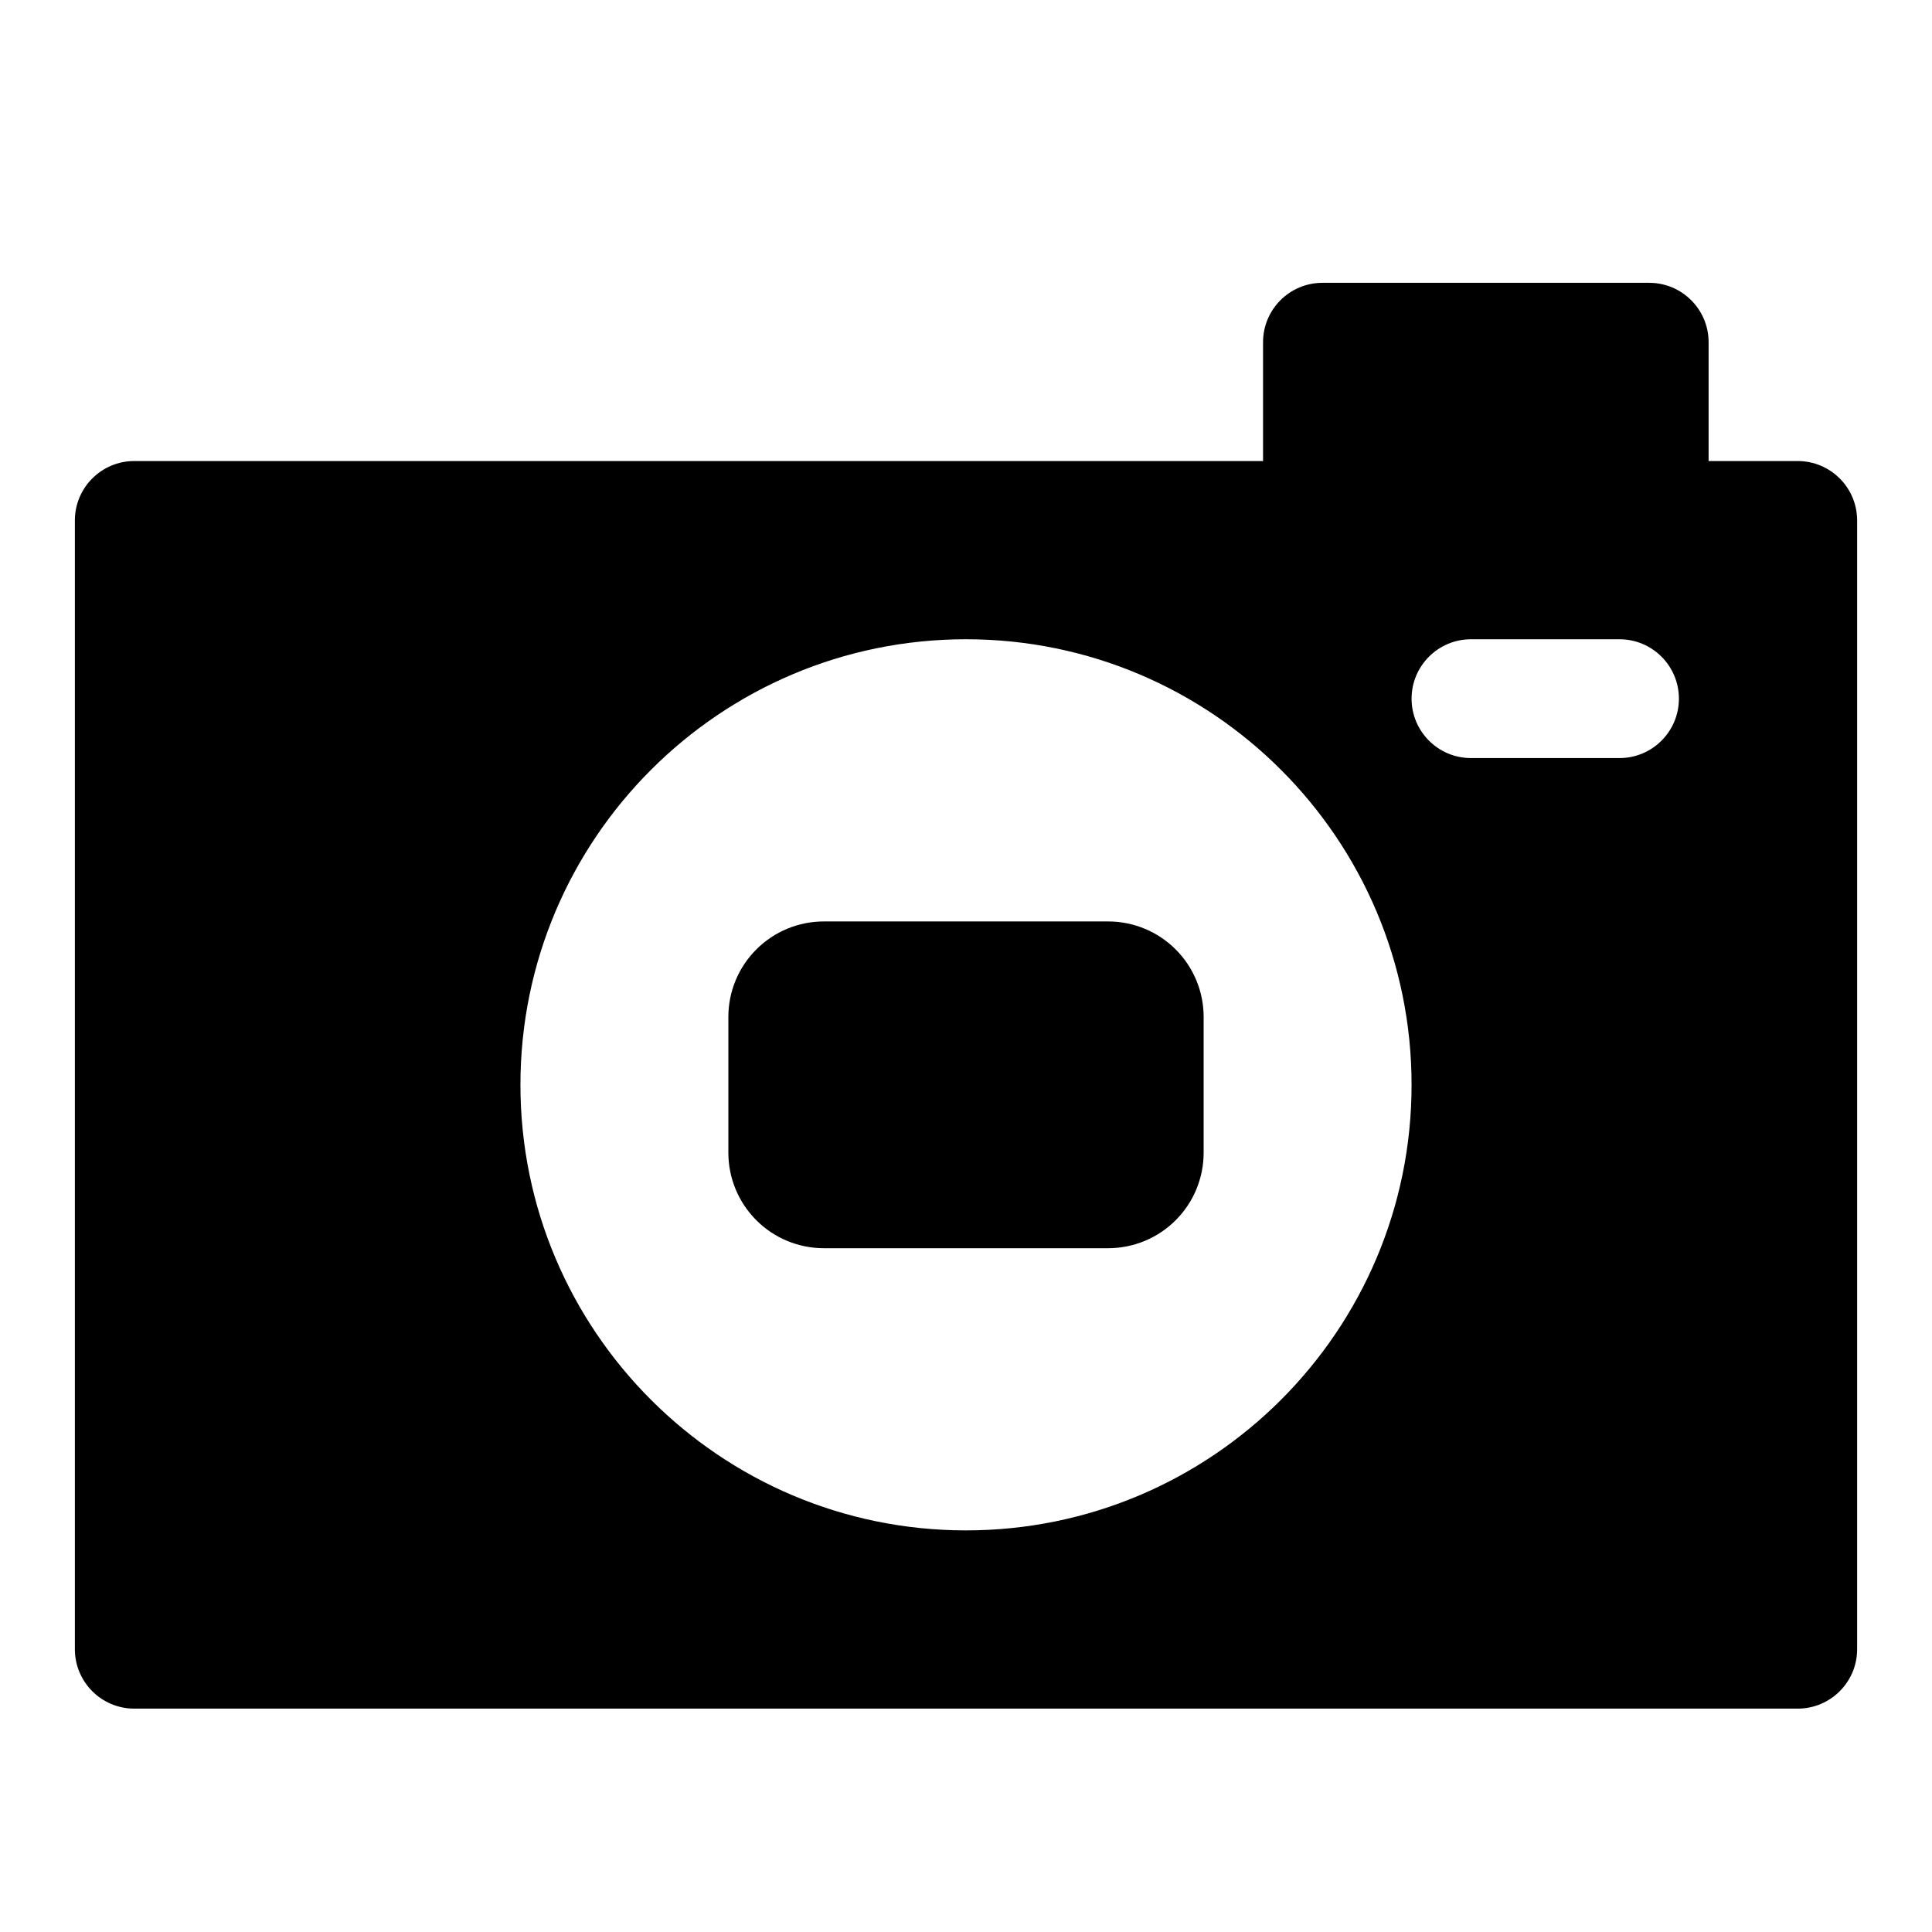
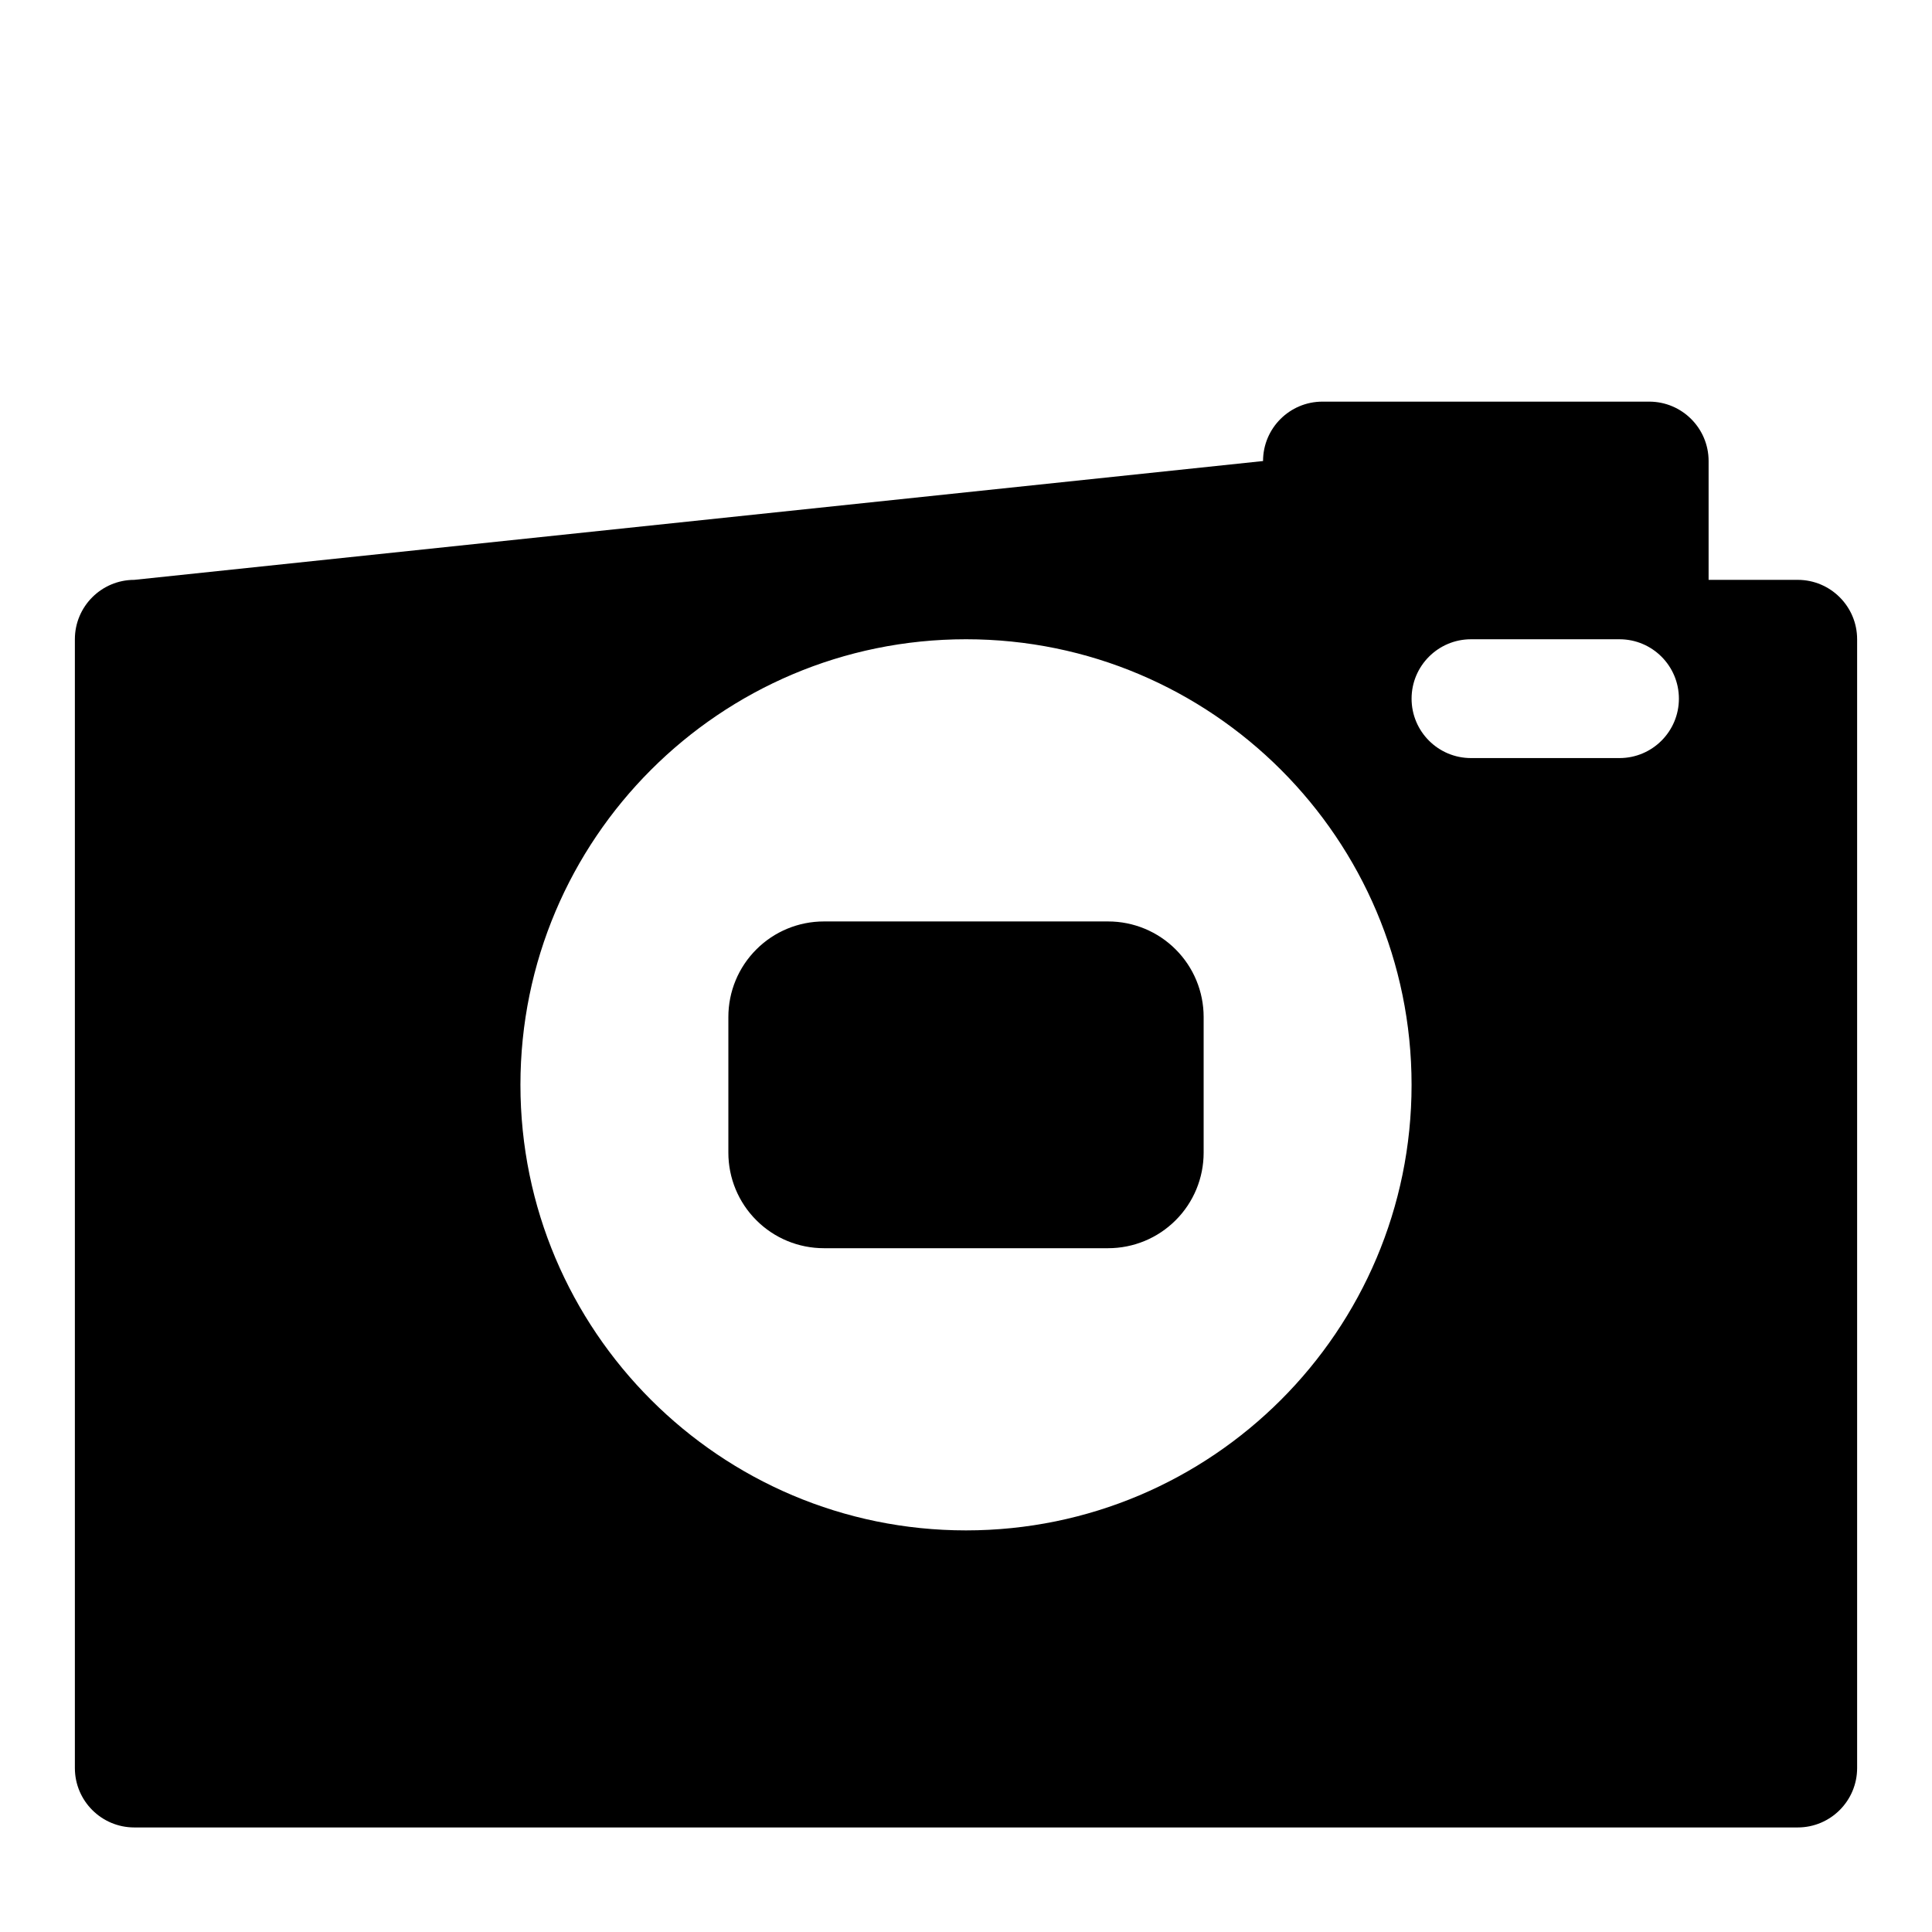
<svg xmlns="http://www.w3.org/2000/svg" fill="#000000" width="800px" height="800px" version="1.1" viewBox="144 144 512 512">
-   <path d="m478.72 266.18v-31.488c0-8.691 7.055-15.742 15.742-15.742h86.594c8.691 0 15.742 7.055 15.742 15.742v31.488h23.617c8.691 0 15.742 7.055 15.742 15.742v299.14c0 8.691-7.055 15.742-15.742 15.742h-440.83c-8.691 0-15.742-7.055-15.742-15.742v-299.14c0-8.691 7.055-15.742 15.742-15.742zm-78.719 47.23c-65.164 0-118.08 52.914-118.08 118.08 0 65.164 52.914 118.08 118.08 118.08 65.164 0 118.08-52.914 118.08-118.08 0-65.164-52.914-118.08-118.08-118.08zm62.977 100.1c0-6.723-2.66-13.16-7.414-17.902-4.738-4.754-11.18-7.414-17.902-7.414h-75.32c-6.723 0-13.16 2.66-17.902 7.414-4.754 4.738-7.414 11.18-7.414 17.902v35.961c0 6.723 2.66 13.16 7.414 17.902 4.738 4.754 11.18 7.414 17.902 7.414h75.32c6.723 0 13.16-2.66 17.902-7.414 4.754-4.738 7.414-11.18 7.414-17.902zm70.848-68.613h39.359c8.691 0 15.742-7.055 15.742-15.742 0-8.691-7.055-15.742-15.742-15.742h-39.359c-8.691 0-15.742 7.055-15.742 15.742 0 8.691 7.055 15.742 15.742 15.742z" fill-rule="evenodd" />
+   <path d="m478.72 266.18c0-8.691 7.055-15.742 15.742-15.742h86.594c8.691 0 15.742 7.055 15.742 15.742v31.488h23.617c8.691 0 15.742 7.055 15.742 15.742v299.14c0 8.691-7.055 15.742-15.742 15.742h-440.83c-8.691 0-15.742-7.055-15.742-15.742v-299.14c0-8.691 7.055-15.742 15.742-15.742zm-78.719 47.23c-65.164 0-118.08 52.914-118.08 118.08 0 65.164 52.914 118.08 118.08 118.08 65.164 0 118.08-52.914 118.08-118.08 0-65.164-52.914-118.08-118.08-118.08zm62.977 100.1c0-6.723-2.66-13.16-7.414-17.902-4.738-4.754-11.18-7.414-17.902-7.414h-75.32c-6.723 0-13.16 2.66-17.902 7.414-4.754 4.738-7.414 11.18-7.414 17.902v35.961c0 6.723 2.66 13.16 7.414 17.902 4.738 4.754 11.18 7.414 17.902 7.414h75.32c6.723 0 13.16-2.66 17.902-7.414 4.754-4.738 7.414-11.18 7.414-17.902zm70.848-68.613h39.359c8.691 0 15.742-7.055 15.742-15.742 0-8.691-7.055-15.742-15.742-15.742h-39.359c-8.691 0-15.742 7.055-15.742 15.742 0 8.691 7.055 15.742 15.742 15.742z" fill-rule="evenodd" />
</svg>